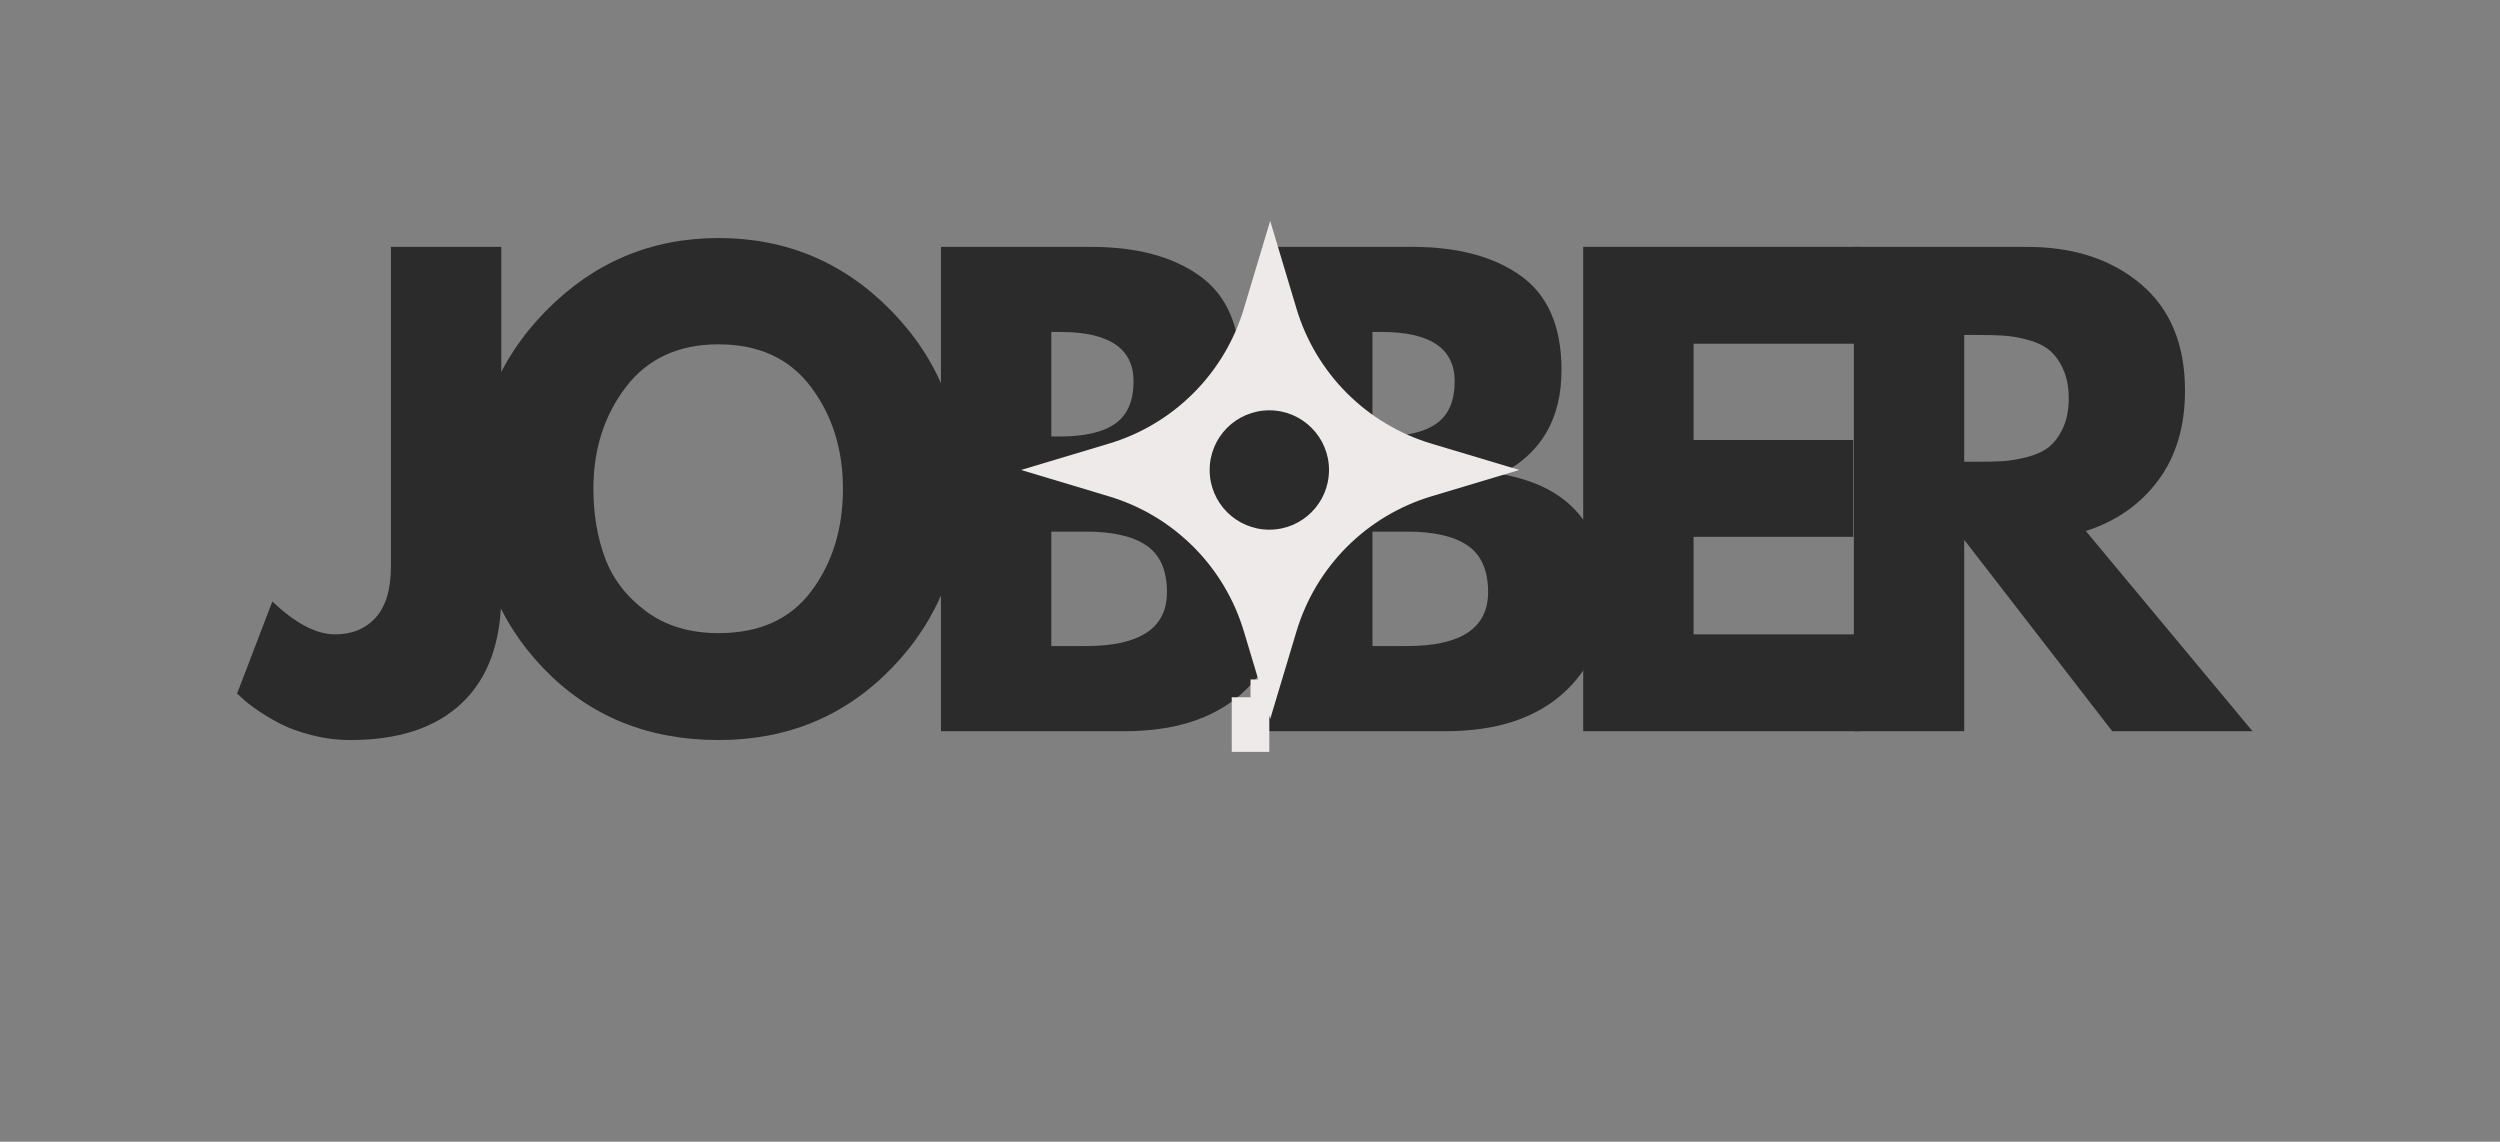
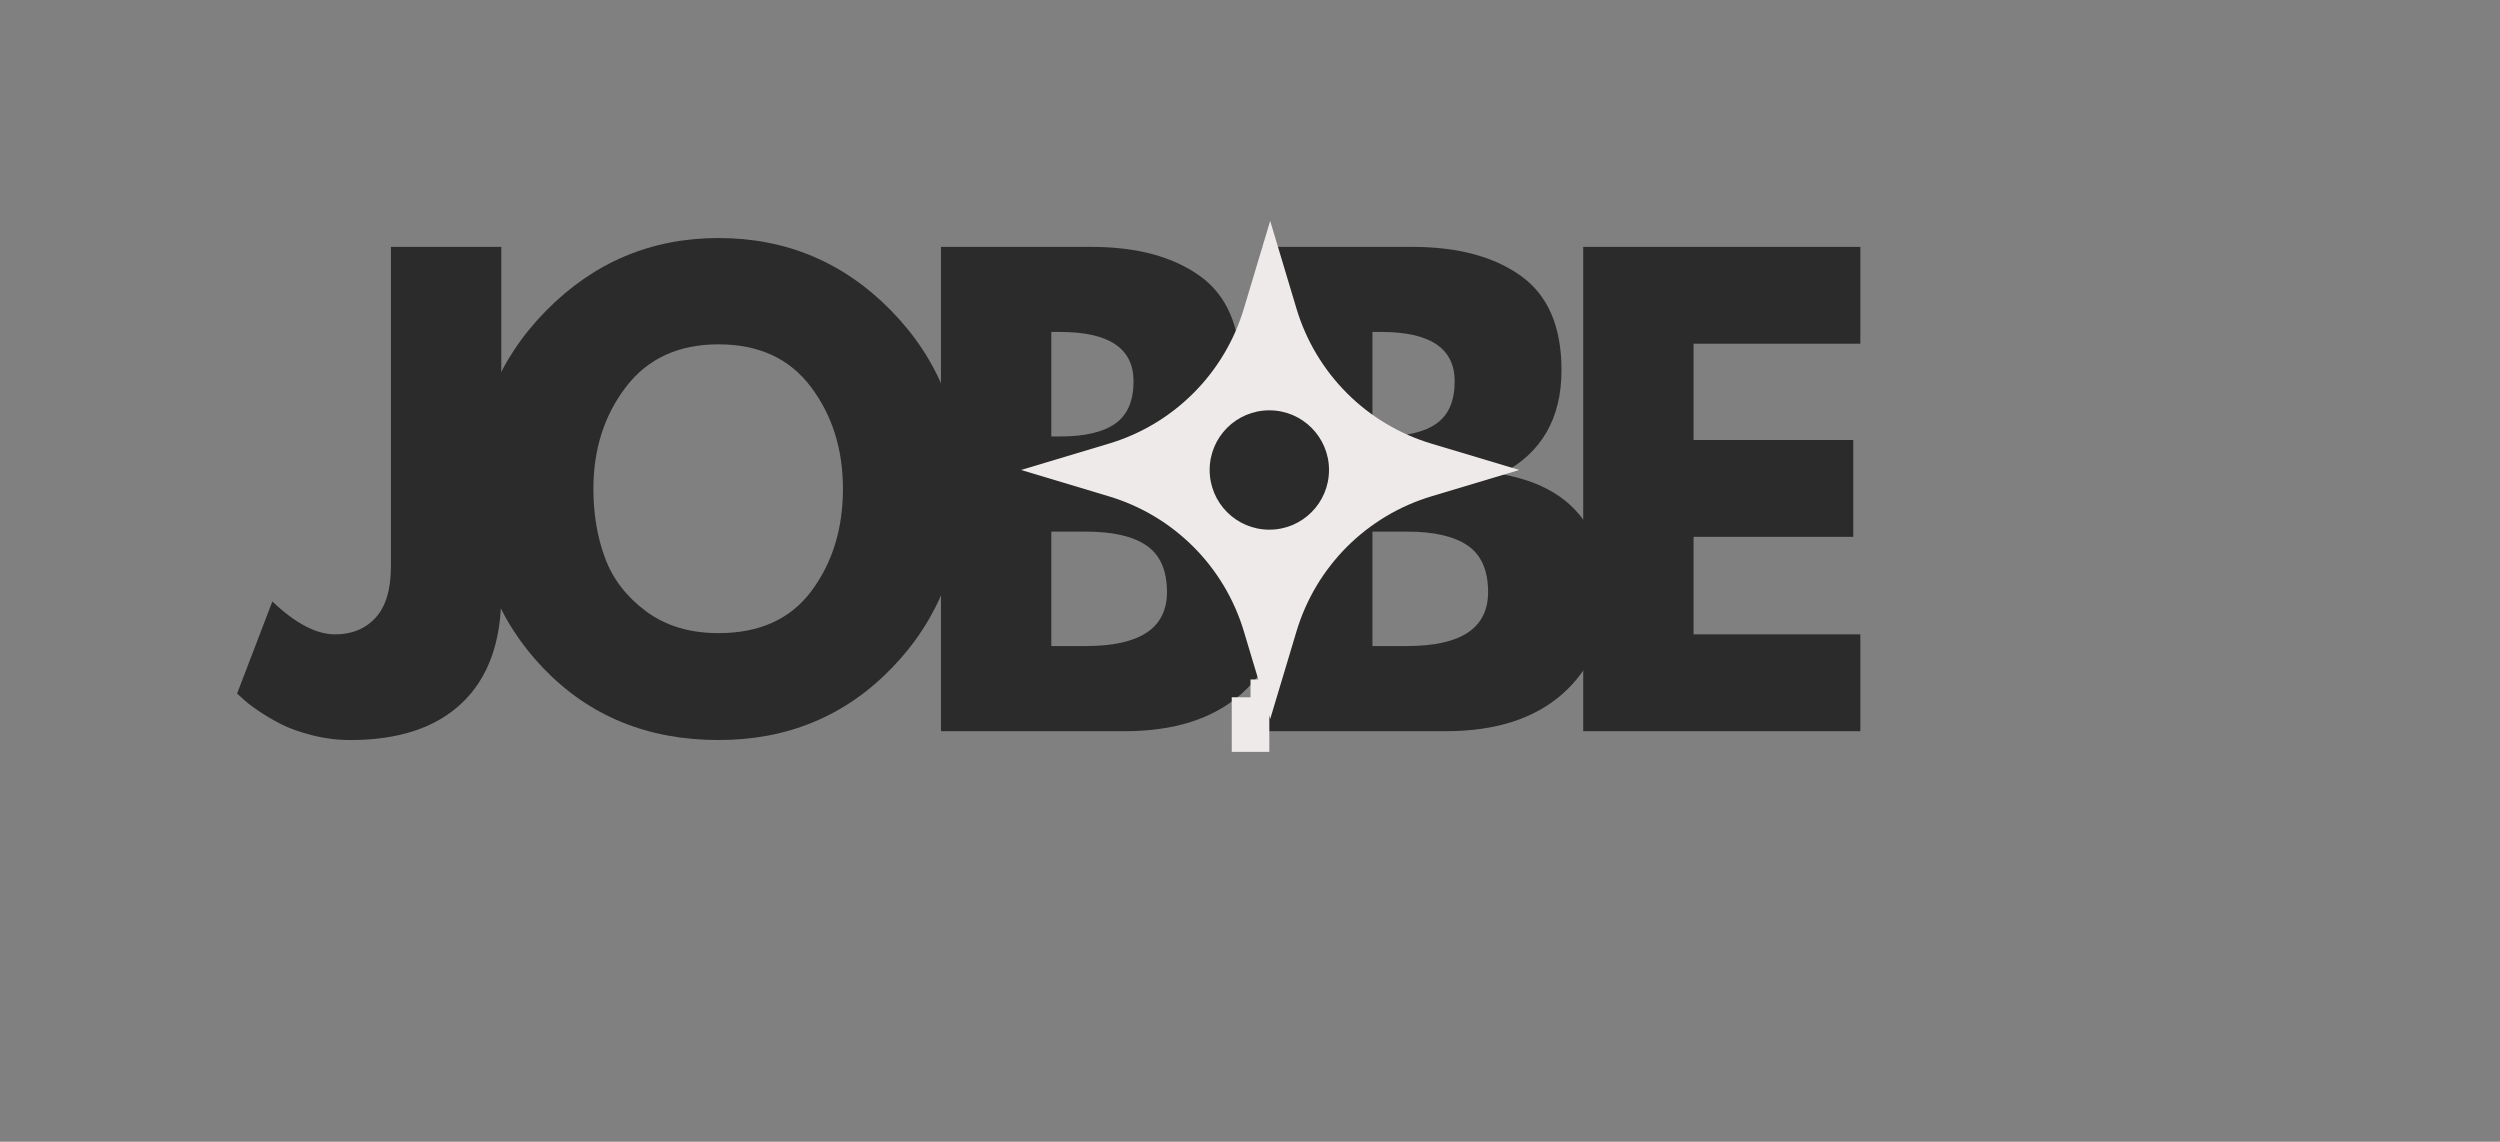
<svg xmlns="http://www.w3.org/2000/svg" width="589" zoomAndPan="magnify" viewBox="0 0 441.75 201.75" height="269" preserveAspectRatio="xMidYMid meet" version="1.0">
  <rect x="0" y="0" width="441.75" height="201.75" fill="#808080" stroke="none" />
  <defs>
    <g />
    <clipPath id="678e7f63f3">
      <path d="M 180.426 39.031 L 268.816 39.031 L 268.816 127.422 L 180.426 127.422 Z M 180.426 39.031 " clip-rule="nonzero" />
    </clipPath>
    <clipPath id="348b7b2a20">
      <path d="M 213.746 72.504 L 234.836 72.504 L 234.836 93.594 L 213.746 93.594 Z M 213.746 72.504 " clip-rule="nonzero" />
    </clipPath>
    <clipPath id="4f2bd0088b">
      <path d="M 224.289 72.504 C 218.465 72.504 213.746 77.223 213.746 83.047 C 213.746 88.871 218.465 93.594 224.289 93.594 C 230.113 93.594 234.836 88.871 234.836 83.047 C 234.836 77.223 230.113 72.504 224.289 72.504 Z M 224.289 72.504 " clip-rule="nonzero" />
    </clipPath>
    <clipPath id="0029f5cf28">
      <path d="M 217.648 123.203 L 224.289 123.203 L 224.289 132.855 L 217.648 132.855 Z M 217.648 123.203 " clip-rule="nonzero" />
    </clipPath>
    <clipPath id="b68e2dadd2">
      <path d="M 220.969 120.059 L 224.867 120.059 L 224.867 124.852 L 220.969 124.852 Z M 220.969 120.059 " clip-rule="nonzero" />
    </clipPath>
  </defs>
  <g fill="#2b2b2b" fill-opacity="1">
    <g transform="translate(45.109, 129.202)">
      <g>
        <path d="M 43.469 -85.578 L 43.469 -24.172 C 43.469 -15.805 41.164 -9.426 36.562 -5.031 C 31.969 -0.633 25.383 1.562 16.812 1.562 C 14.52 1.562 12.27 1.281 10.062 0.719 C 7.852 0.164 5.984 -0.504 4.453 -1.297 C 2.93 -2.086 1.566 -2.898 0.359 -3.734 C -0.848 -4.566 -1.727 -5.258 -2.281 -5.812 L -3.219 -6.641 L 3.016 -22.922 C 7.086 -19.047 10.785 -17.109 14.109 -17.109 C 17.078 -17.109 19.461 -18.094 21.266 -20.062 C 23.066 -22.039 23.969 -25.07 23.969 -29.156 L 23.969 -85.578 Z M 43.469 -85.578 " />
      </g>
    </g>
  </g>
  <g fill="#2b2b2b" fill-opacity="1">
    <g transform="translate(81.417, 129.202)">
      <g>
        <path d="M 2.391 -42.844 C 2.391 -55.219 6.609 -65.691 15.047 -74.266 C 23.484 -82.848 33.648 -87.141 45.547 -87.141 C 57.504 -87.141 67.664 -82.867 76.031 -74.328 C 84.406 -65.785 88.594 -55.289 88.594 -42.844 C 88.594 -30.32 84.477 -19.789 76.25 -11.25 C 68.02 -2.707 57.785 1.562 45.547 1.562 C 33.023 1.562 22.703 -2.672 14.578 -11.141 C 6.453 -19.617 2.391 -30.188 2.391 -42.844 Z M 23.438 -42.844 C 23.438 -38.344 24.129 -34.242 25.516 -30.547 C 26.898 -26.848 29.32 -23.719 32.781 -21.156 C 36.238 -18.602 40.492 -17.328 45.547 -17.328 C 52.805 -17.328 58.285 -19.816 61.984 -24.797 C 65.68 -29.773 67.531 -35.789 67.531 -42.844 C 67.531 -49.82 65.645 -55.816 61.875 -60.828 C 58.102 -65.848 52.66 -68.359 45.547 -68.359 C 38.484 -68.359 33.031 -65.848 29.188 -60.828 C 25.352 -55.816 23.438 -49.82 23.438 -42.844 Z M 23.438 -42.844 " />
      </g>
    </g>
  </g>
  <g fill="#2b2b2b" fill-opacity="1">
    <g transform="translate(160.048, 129.202)">
      <g>
        <path d="M 6.219 -85.578 L 32.781 -85.578 C 40.801 -85.578 47.195 -83.863 51.969 -80.438 C 56.738 -77.02 59.125 -71.473 59.125 -63.797 C 59.125 -55.223 55.562 -49.102 48.438 -45.438 C 60.613 -43.289 66.703 -36.098 66.703 -23.859 C 66.703 -16.672 64.211 -10.895 59.234 -6.531 C 54.254 -2.176 47.406 0 38.688 0 L 6.219 0 Z M 25.719 -52.078 L 27.281 -52.078 C 31.633 -52.078 34.883 -52.836 37.031 -54.359 C 39.176 -55.879 40.25 -58.367 40.25 -61.828 C 40.25 -67.641 35.926 -70.547 27.281 -70.547 L 25.719 -70.547 Z M 25.719 -15.047 L 31.844 -15.047 C 41.383 -15.047 46.156 -18.223 46.156 -24.578 C 46.156 -28.391 44.961 -31.125 42.578 -32.781 C 40.191 -34.438 36.613 -35.266 31.844 -35.266 L 25.719 -35.266 Z M 25.719 -15.047 " />
      </g>
    </g>
  </g>
  <g fill="#2b2b2b" fill-opacity="1">
    <g transform="translate(216.792, 129.202)">
      <g>
        <path d="M 6.219 -85.578 L 32.781 -85.578 C 40.801 -85.578 47.195 -83.863 51.969 -80.438 C 56.738 -77.02 59.125 -71.473 59.125 -63.797 C 59.125 -55.223 55.562 -49.102 48.438 -45.438 C 60.613 -43.289 66.703 -36.098 66.703 -23.859 C 66.703 -16.672 64.211 -10.895 59.234 -6.531 C 54.254 -2.176 47.406 0 38.688 0 L 6.219 0 Z M 25.719 -52.078 L 27.281 -52.078 C 31.633 -52.078 34.883 -52.836 37.031 -54.359 C 39.176 -55.879 40.25 -58.367 40.25 -61.828 C 40.25 -67.641 35.926 -70.547 27.281 -70.547 L 25.719 -70.547 Z M 25.719 -15.047 L 31.844 -15.047 C 41.383 -15.047 46.156 -18.223 46.156 -24.578 C 46.156 -28.391 44.961 -31.125 42.578 -32.781 C 40.191 -34.438 36.613 -35.266 31.844 -35.266 L 25.719 -35.266 Z M 25.719 -15.047 " />
      </g>
    </g>
  </g>
  <g fill="#2b2b2b" fill-opacity="1">
    <g transform="translate(273.535, 129.202)">
      <g>
        <path d="M 55.188 -85.578 L 55.188 -68.469 L 25.719 -68.469 L 25.719 -51.453 L 53.938 -51.453 L 53.938 -34.344 L 25.719 -34.344 L 25.719 -17.109 L 55.188 -17.109 L 55.188 0 L 6.219 0 L 6.219 -85.578 Z M 55.188 -85.578 " />
      </g>
    </g>
  </g>
  <g fill="#2b2b2b" fill-opacity="1">
    <g transform="translate(321.357, 129.202)">
      <g>
-         <path d="M 6.219 -85.578 L 36.828 -85.578 C 45.055 -85.578 51.766 -83.379 56.953 -78.984 C 62.141 -74.598 64.734 -68.328 64.734 -60.172 C 64.734 -53.867 63.16 -48.594 60.016 -44.344 C 56.867 -40.094 52.598 -37.102 47.203 -35.375 L 76.656 0 L 51.875 0 L 25.719 -33.812 L 25.719 0 L 6.219 0 Z M 25.719 -47.609 L 28.016 -47.609 C 29.805 -47.609 31.32 -47.645 32.562 -47.719 C 33.812 -47.789 35.234 -48.031 36.828 -48.438 C 38.422 -48.852 39.695 -49.441 40.656 -50.203 C 41.625 -50.961 42.453 -52.066 43.141 -53.516 C 43.836 -54.973 44.188 -56.738 44.188 -58.812 C 44.188 -60.883 43.836 -62.645 43.141 -64.094 C 42.453 -65.551 41.625 -66.66 40.656 -67.422 C 39.695 -68.18 38.422 -68.77 36.828 -69.188 C 35.234 -69.602 33.812 -69.844 32.562 -69.906 C 31.32 -69.977 29.805 -70.016 28.016 -70.016 L 25.719 -70.016 Z M 25.719 -47.609 " />
-       </g>
+         </g>
    </g>
  </g>
  <g clip-path="url(#678e7f63f3)">
    <path fill="#edeae9" d="M 180.426 83.043 L 195.941 78.387 C 197.348 77.969 198.719 77.461 200.062 76.871 C 201.402 76.281 202.703 75.609 203.961 74.859 C 205.219 74.105 206.426 73.281 207.582 72.379 C 208.738 71.477 209.836 70.508 210.871 69.473 C 211.91 68.438 212.879 67.34 213.777 66.184 C 214.68 65.027 215.504 63.82 216.258 62.562 C 217.008 61.305 217.68 60.004 218.27 58.66 C 218.859 57.32 219.367 55.945 219.789 54.543 L 224.441 39.031 L 229.094 54.551 C 229.516 55.953 230.023 57.328 230.613 58.668 C 231.203 60.008 231.875 61.309 232.625 62.566 C 233.379 63.824 234.203 65.031 235.105 66.188 C 236.004 67.344 236.973 68.441 238.008 69.477 C 239.047 70.512 240.141 71.48 241.297 72.383 C 242.453 73.285 243.66 74.109 244.922 74.859 C 246.18 75.613 247.477 76.285 248.82 76.875 C 250.16 77.465 251.535 77.973 252.938 78.391 L 268.453 83.043 L 252.941 87.699 C 251.535 88.121 250.164 88.625 248.824 89.215 C 247.48 89.809 246.184 90.477 244.922 91.23 C 243.664 91.98 242.457 92.809 241.301 93.707 C 240.145 94.609 239.051 95.578 238.012 96.613 C 236.977 97.648 236.008 98.746 235.109 99.902 C 234.207 101.059 233.379 102.266 232.629 103.523 C 231.879 104.781 231.207 106.082 230.617 107.422 C 230.023 108.766 229.52 110.137 229.098 111.539 L 224.441 127.059 L 219.785 111.543 C 219.363 110.141 218.859 108.77 218.266 107.426 C 217.676 106.086 217.004 104.785 216.254 103.527 C 215.504 102.27 214.676 101.062 213.777 99.906 C 212.875 98.75 211.906 97.652 210.871 96.617 C 209.832 95.582 208.738 94.613 207.582 93.711 C 206.426 92.809 205.219 91.984 203.961 91.234 C 202.703 90.48 201.402 89.809 200.059 89.219 C 198.719 88.629 197.348 88.125 195.941 87.703 Z M 180.426 83.043 " fill-opacity="1" fill-rule="nonzero" />
  </g>
  <g clip-path="url(#348b7b2a20)">
    <g clip-path="url(#4f2bd0088b)">
      <path fill="#2b2b2b" d="M 213.746 72.504 L 234.836 72.504 L 234.836 93.594 L 213.746 93.594 Z M 213.746 72.504 " fill-opacity="1" fill-rule="nonzero" />
    </g>
  </g>
  <g clip-path="url(#0029f5cf28)">
    <path fill="#edeae9" d="M 217.648 123.203 L 224.289 123.203 L 224.289 132.855 L 217.648 132.855 Z M 217.648 123.203 " fill-opacity="1" fill-rule="nonzero" />
  </g>
  <g clip-path="url(#b68e2dadd2)">
    <path fill="#edeae9" d="M 220.969 120.059 L 224.867 120.059 L 224.867 124.859 L 220.969 124.859 Z M 220.969 120.059 " fill-opacity="1" fill-rule="nonzero" />
  </g>
</svg>